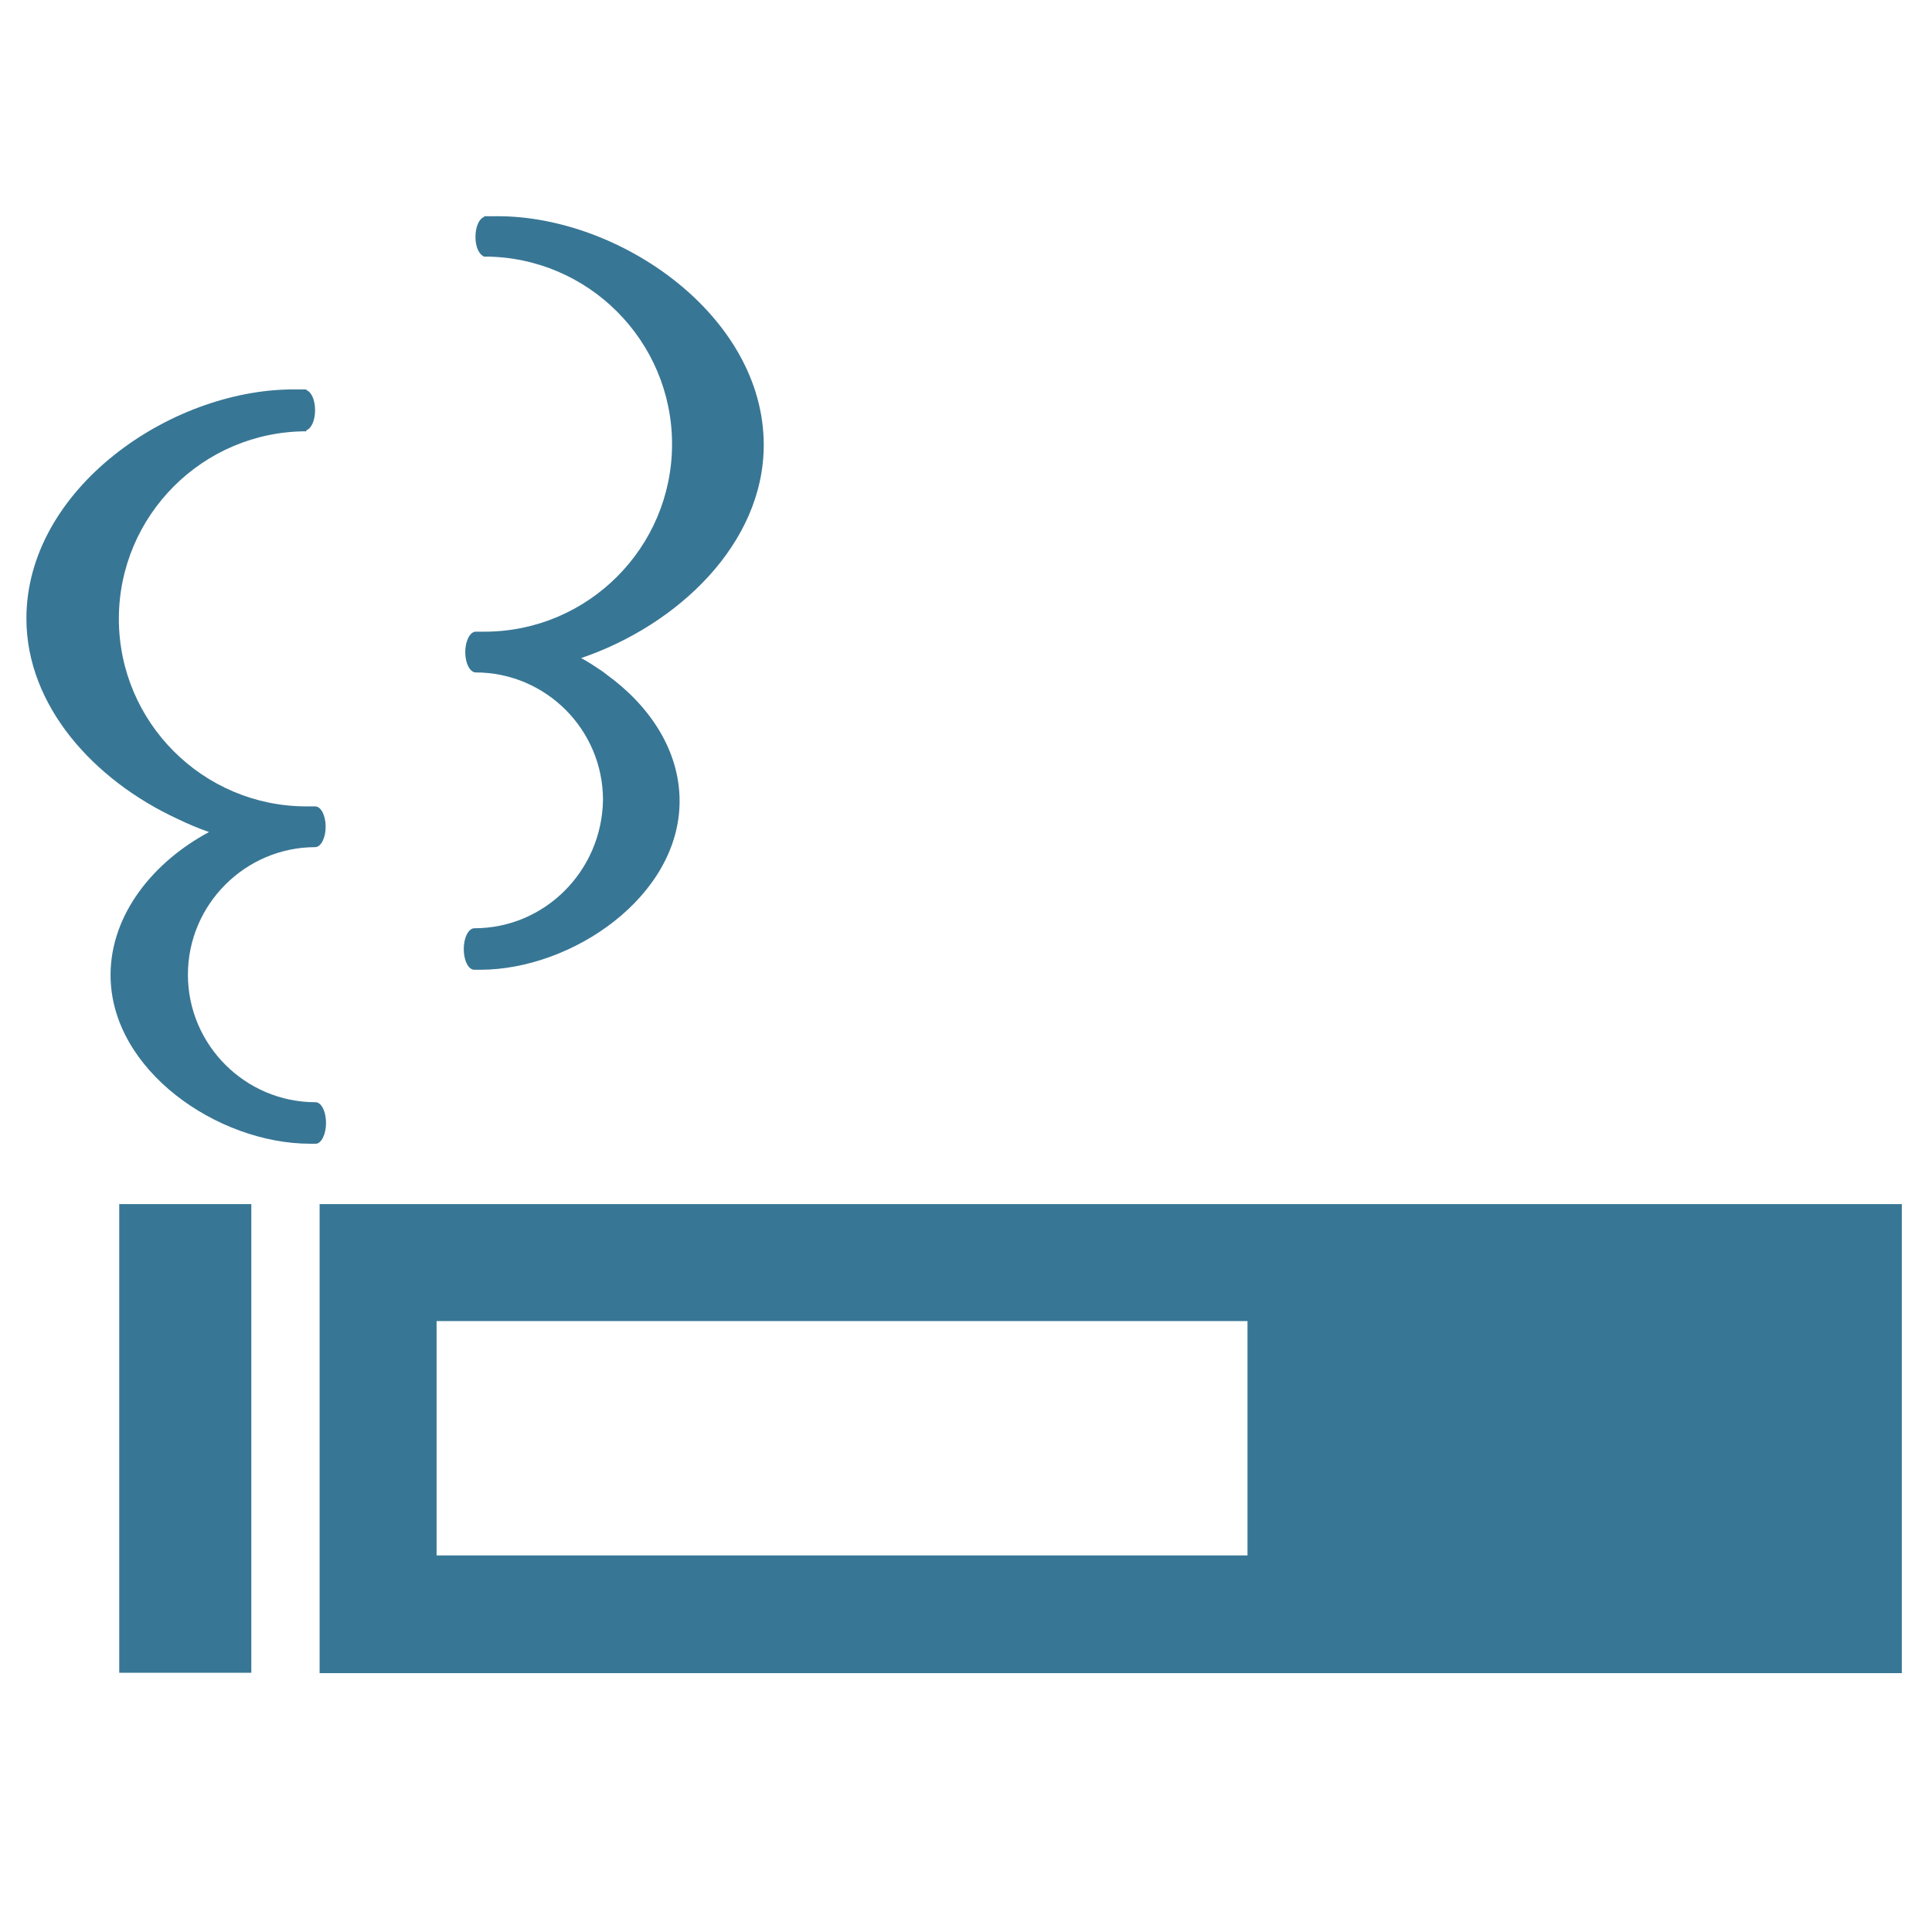
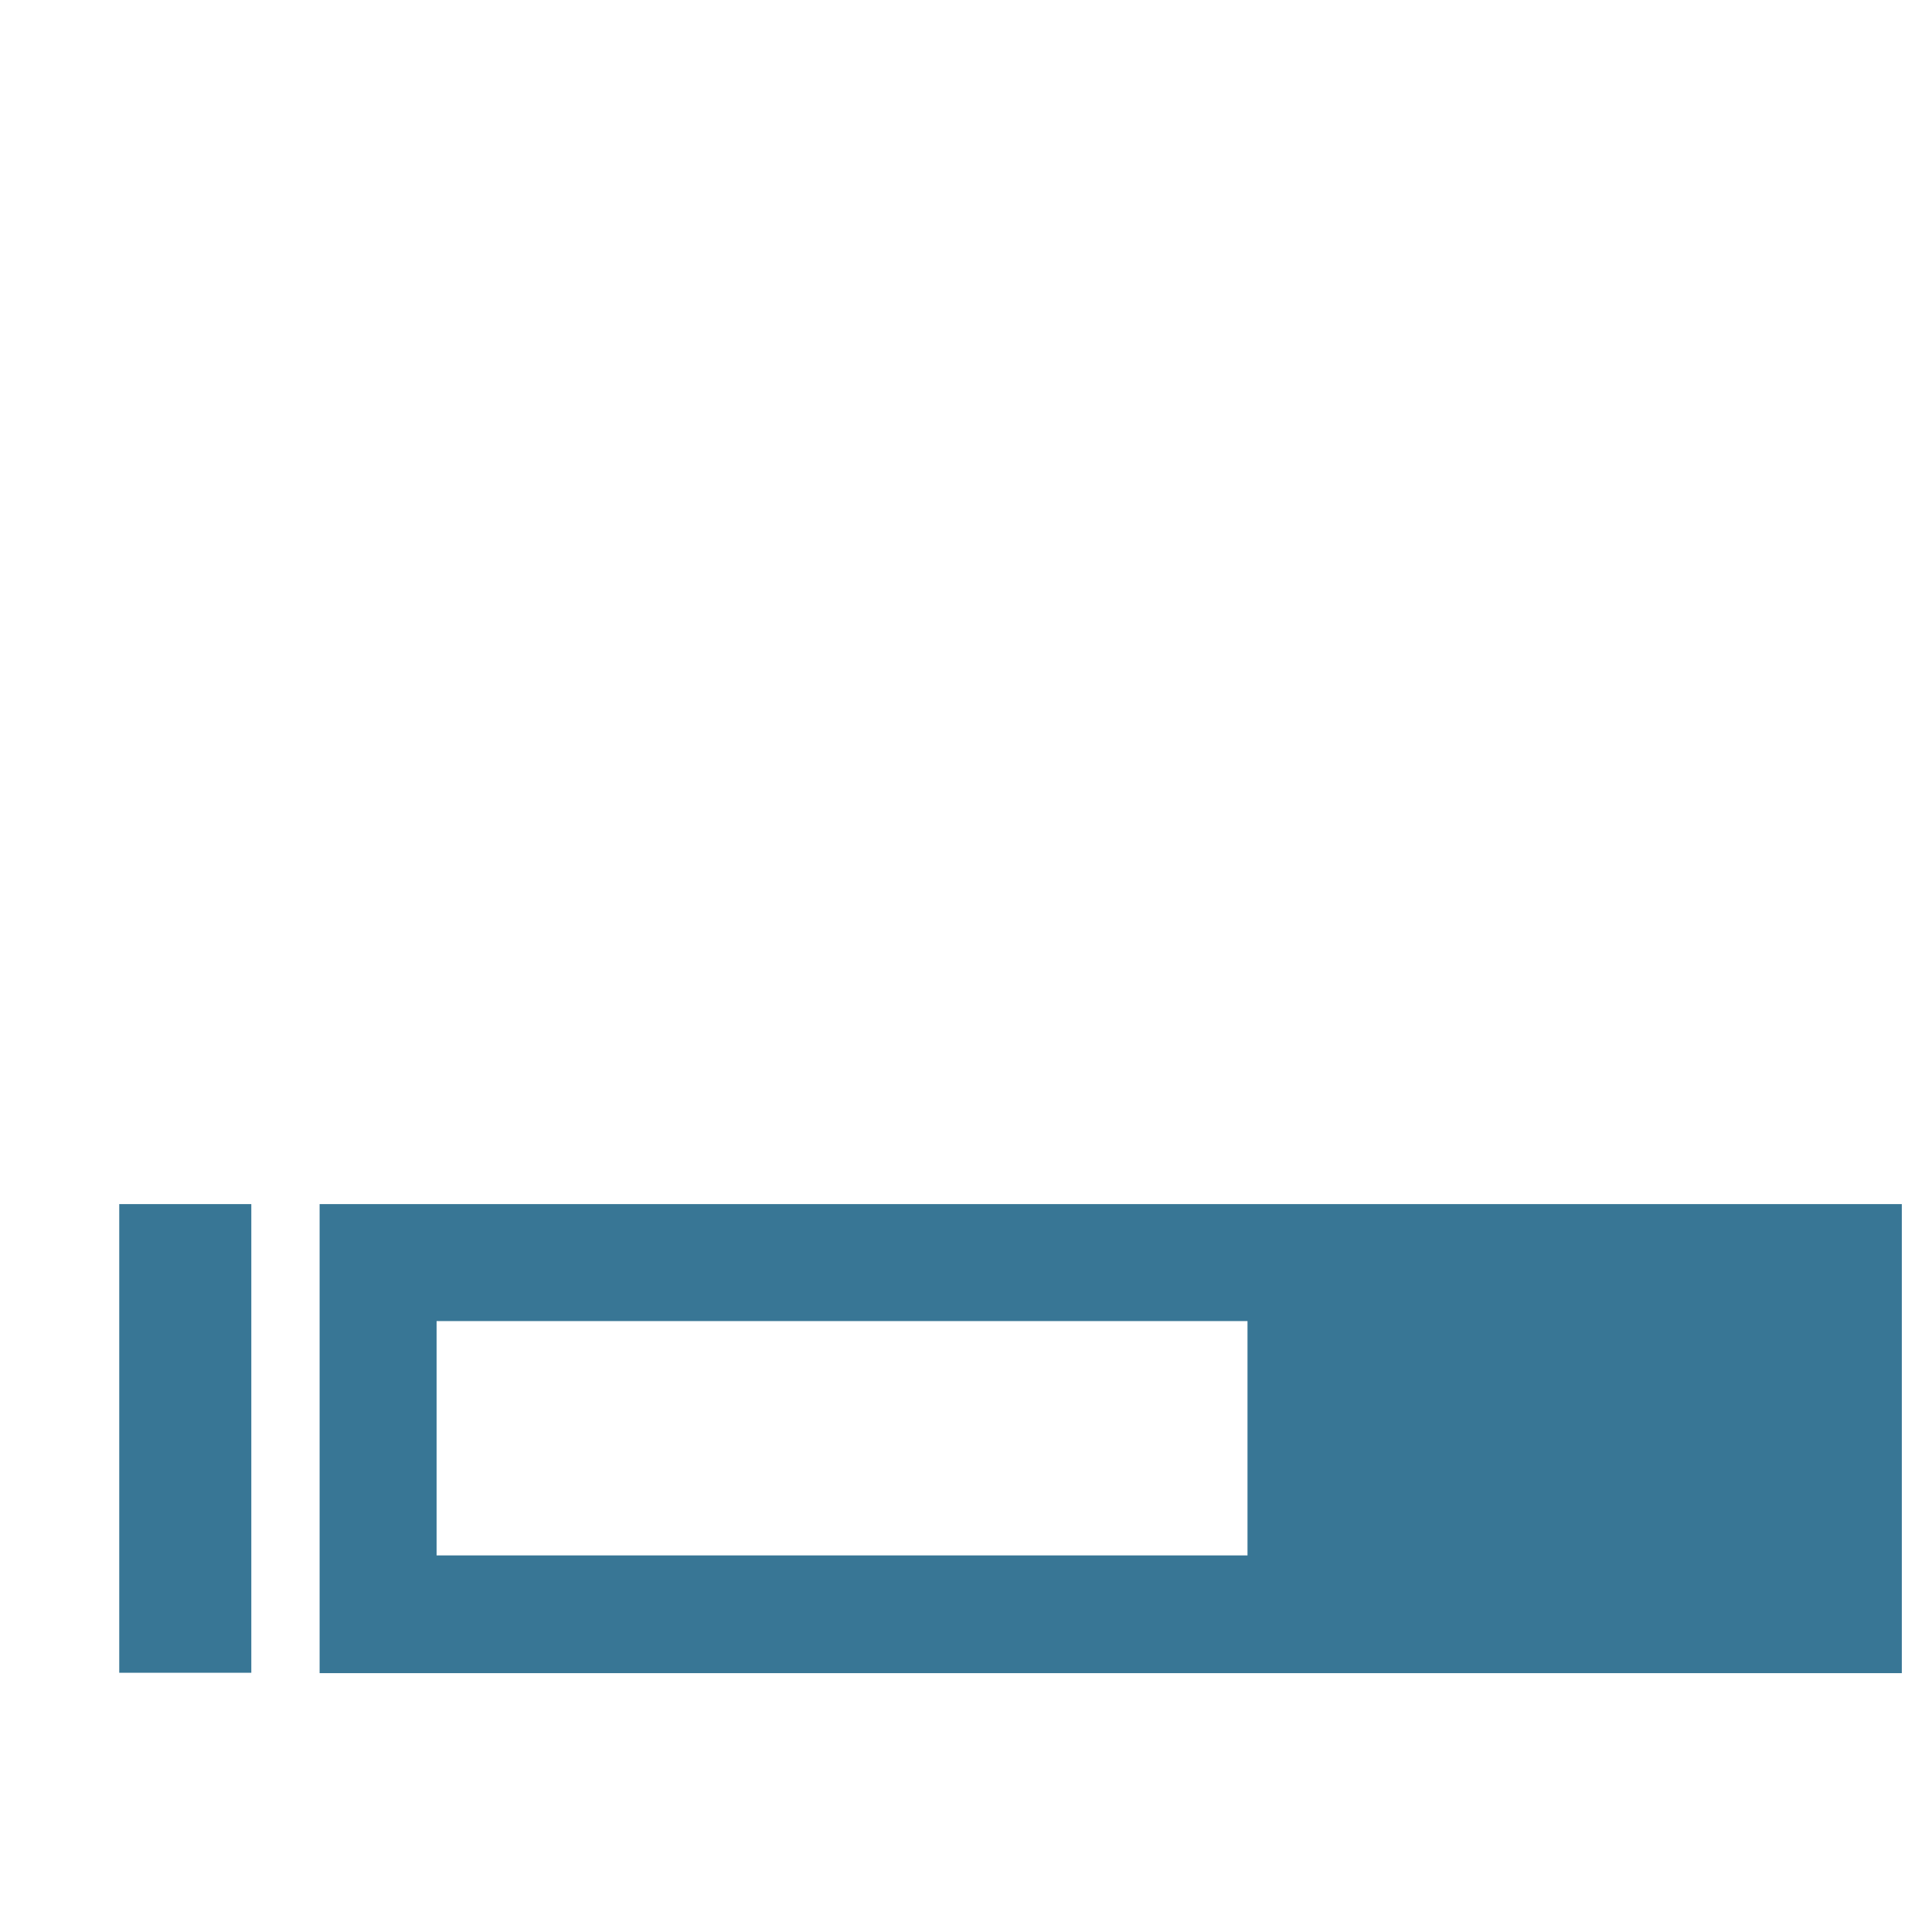
<svg xmlns="http://www.w3.org/2000/svg" version="1.1" id="_x32_" x="0px" y="0px" viewBox="0 0 512 512" style="enable-background:new 0 0 512 512;" xml:space="preserve">
  <style type="text/css">
	.st0{fill:#387695;}
</style>
  <g>
    <polygon class="st0" points="31.6,319.1 31.6,442.4 31.6,443.2 31.6,443.2 31.6,443.3 66.6,443.3 66.6,319.1  " />
    <path class="st0" d="M84.7,319.1v124.3H504V319.1H84.7z M330.6,412.2H115.7v-62.1h214.9V412L330.6,412.2z" />
-     <path class="st0" d="M86.4,297.6c0-3-1.2-5.5-2.8-5.5h0c-18.6,0-33.8-15.2-33.8-33.8s15.2-33.8,33.8-33.8v0   c1.5-0.1,2.7-2.5,2.7-5.4c0-3-1.2-5.3-2.7-5.4v0h-0.1h0h0h-2.3c-27.4,0-49.7-22.3-49.7-49.7c0-27.4,22.3-49.7,49.7-49.7V114   c1.3-0.4,2.3-2.6,2.3-5.3c0-2.7-1-4.9-2.3-5.3v-0.2h-0.4l0,0l0,0h-3.2C44.9,103.3,7,129.7,7,163.9c0,23.2,17.9,42.8,39.8,53   c2.9,1.4,5.7,2.6,8.6,3.6c-14.6,7.8-26.1,21.7-26.1,37.9c0,25.2,28.4,44.7,52.9,44.7h1.5l0,0C85.1,303.1,86.4,300.7,86.4,297.6z" />
-     <path class="st0" d="M125.7,246L125.7,246c-1.5,0-2.8,2.4-2.8,5.5c0,3,1.2,5.5,2.8,5.5h0h1.5c24.5,0,52.9-19.5,52.9-44.7   c0-13.6-8.1-25.4-19.3-33.5c-0.5-0.4-1-0.8-1.6-1.2c-0.1,0-0.1-0.1-0.2-0.1c-1.6-1.1-3.3-2.2-5-3.1c25.6-8.7,48.4-30.3,48.4-56.5   c0-34.1-37.9-60.6-70.5-60.6h-3.2h0h0h-0.4v0.2c-1.3,0.4-2.3,2.6-2.3,5.3c0,2.7,1,4.7,2.3,5.2c0,0,0.1,0.1,0.1,0.1V68   c27.4,0,49.7,22.3,49.7,49.7s-22.3,49.7-49.7,49.7h-2.3c0,0,0,0,0,0l0,0h-0.1v0c-1.5,0.1-2.7,2.5-2.7,5.4c0,3,1.2,5.3,2.7,5.4v0   c18.7,0,33.8,15.2,33.8,33.8C159.5,230.8,144.4,246,125.7,246z" />
  </g>
</svg>